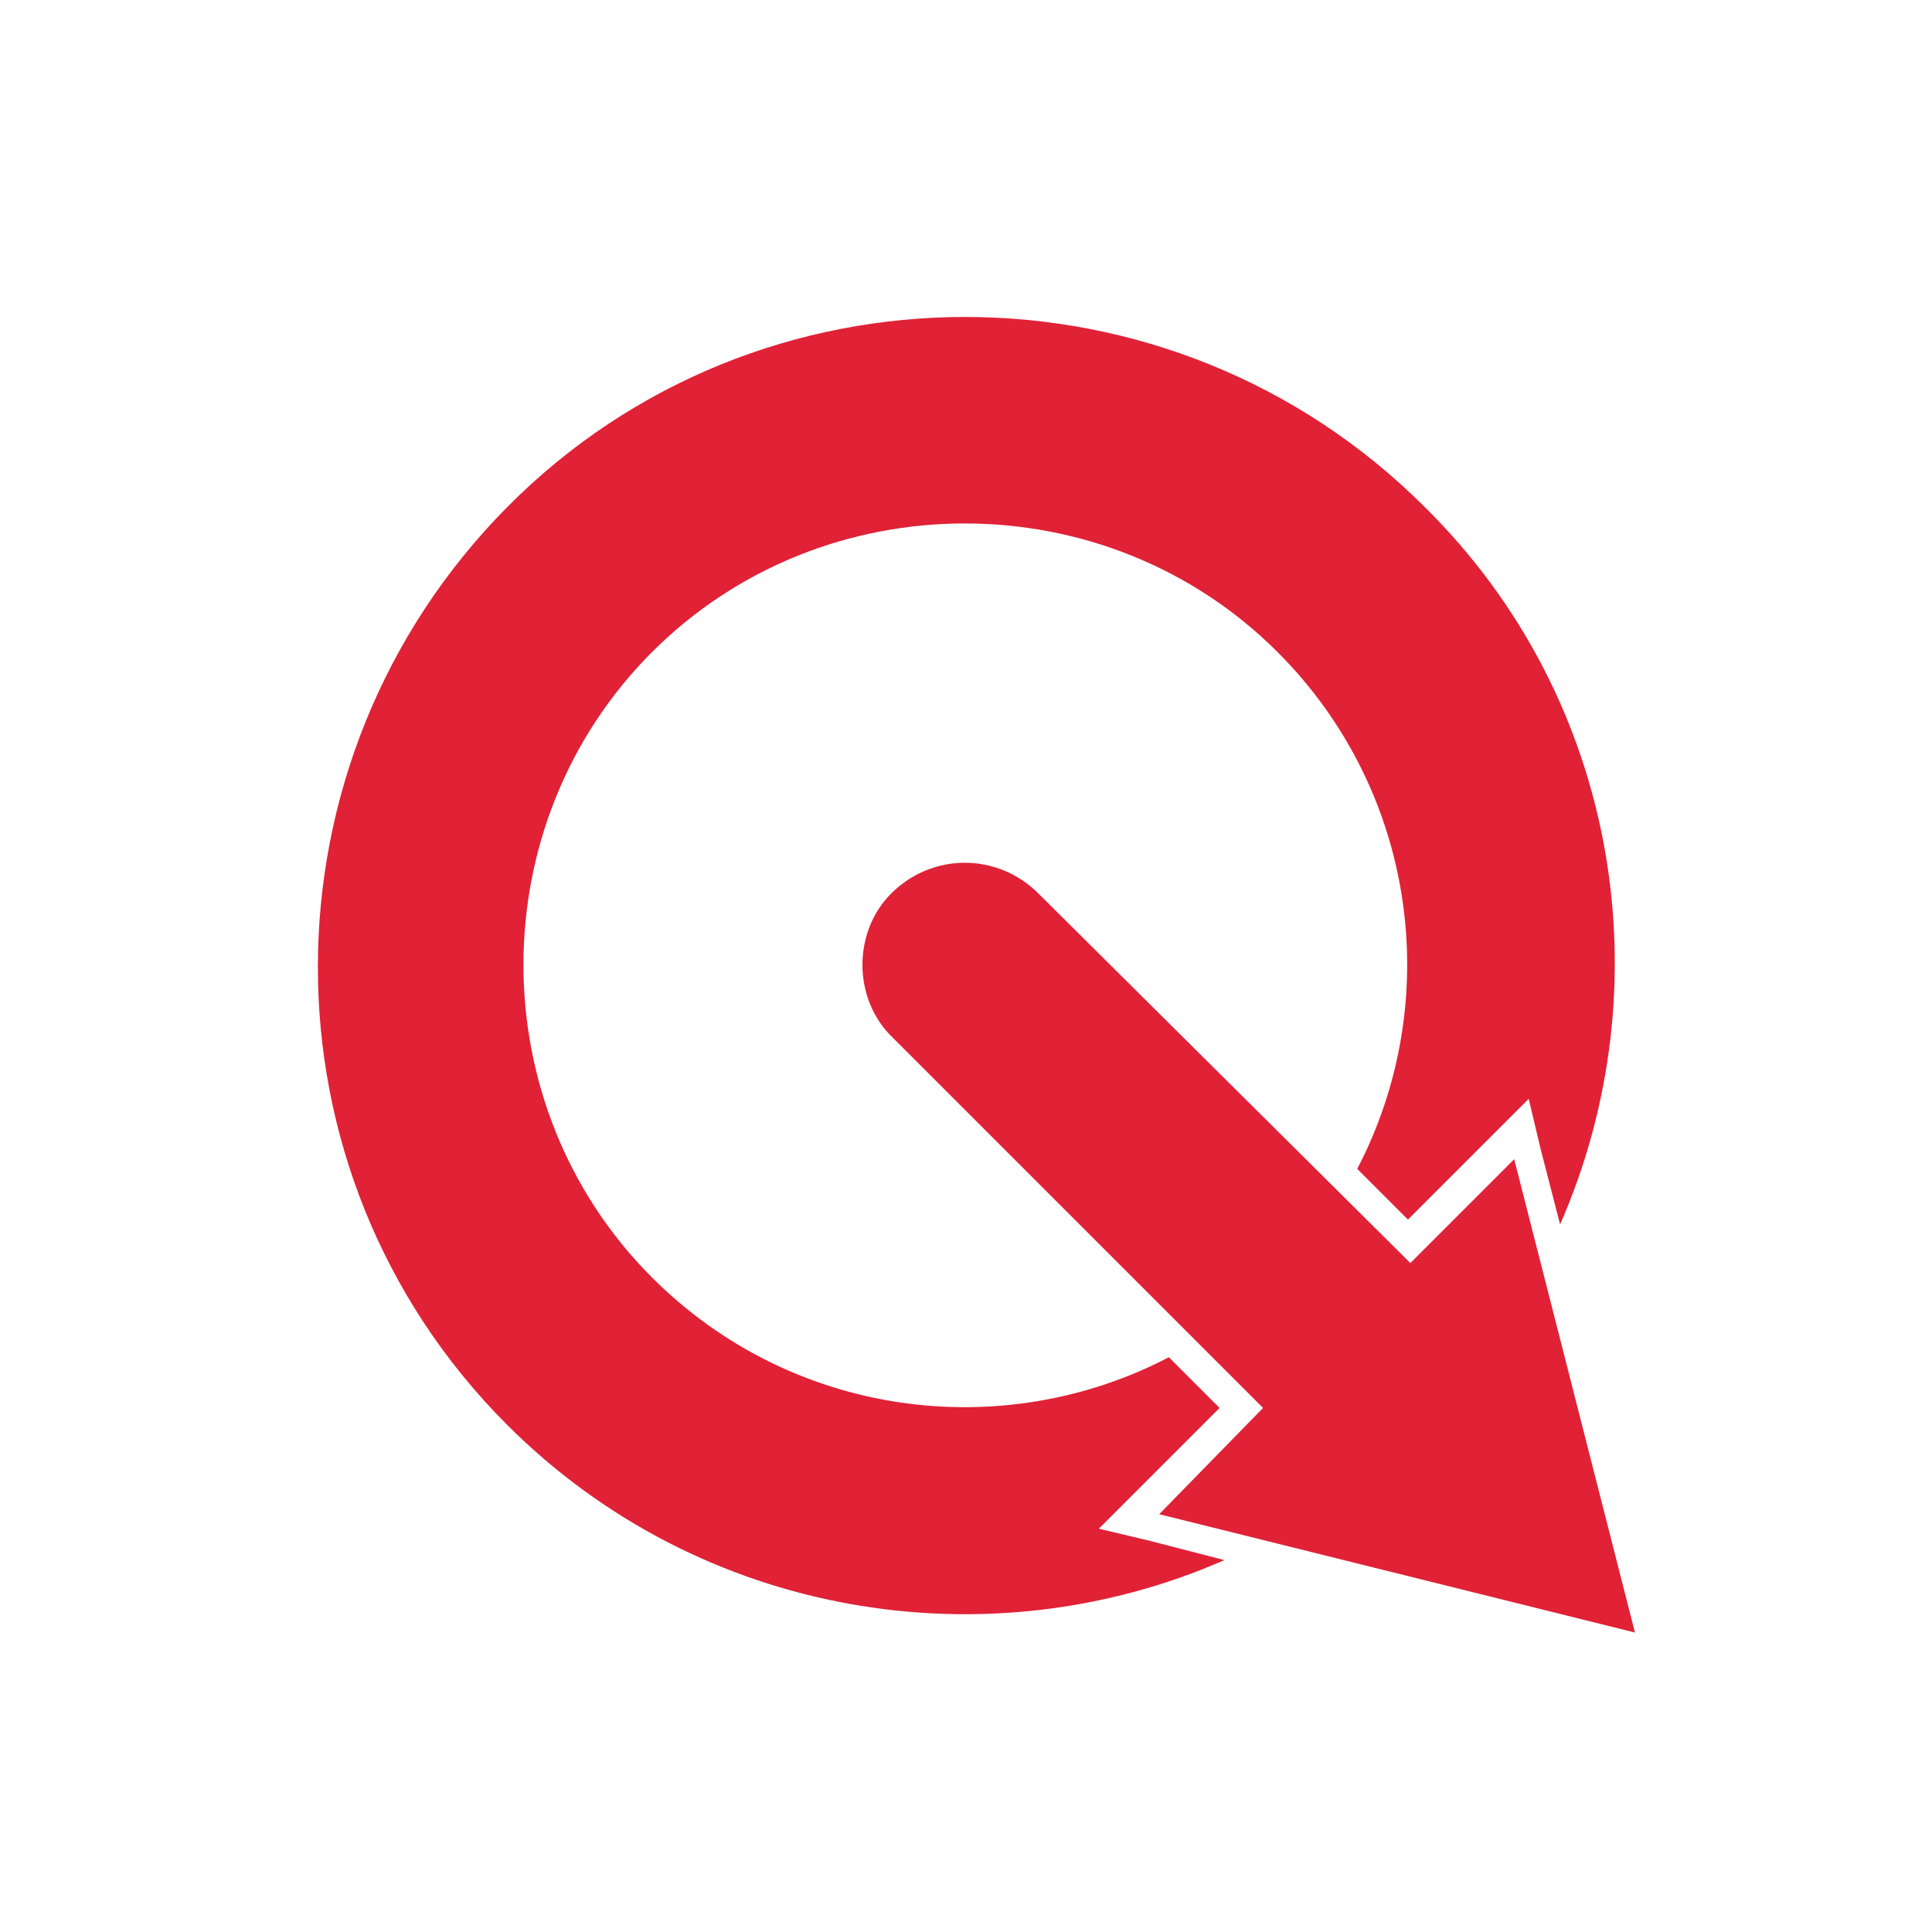
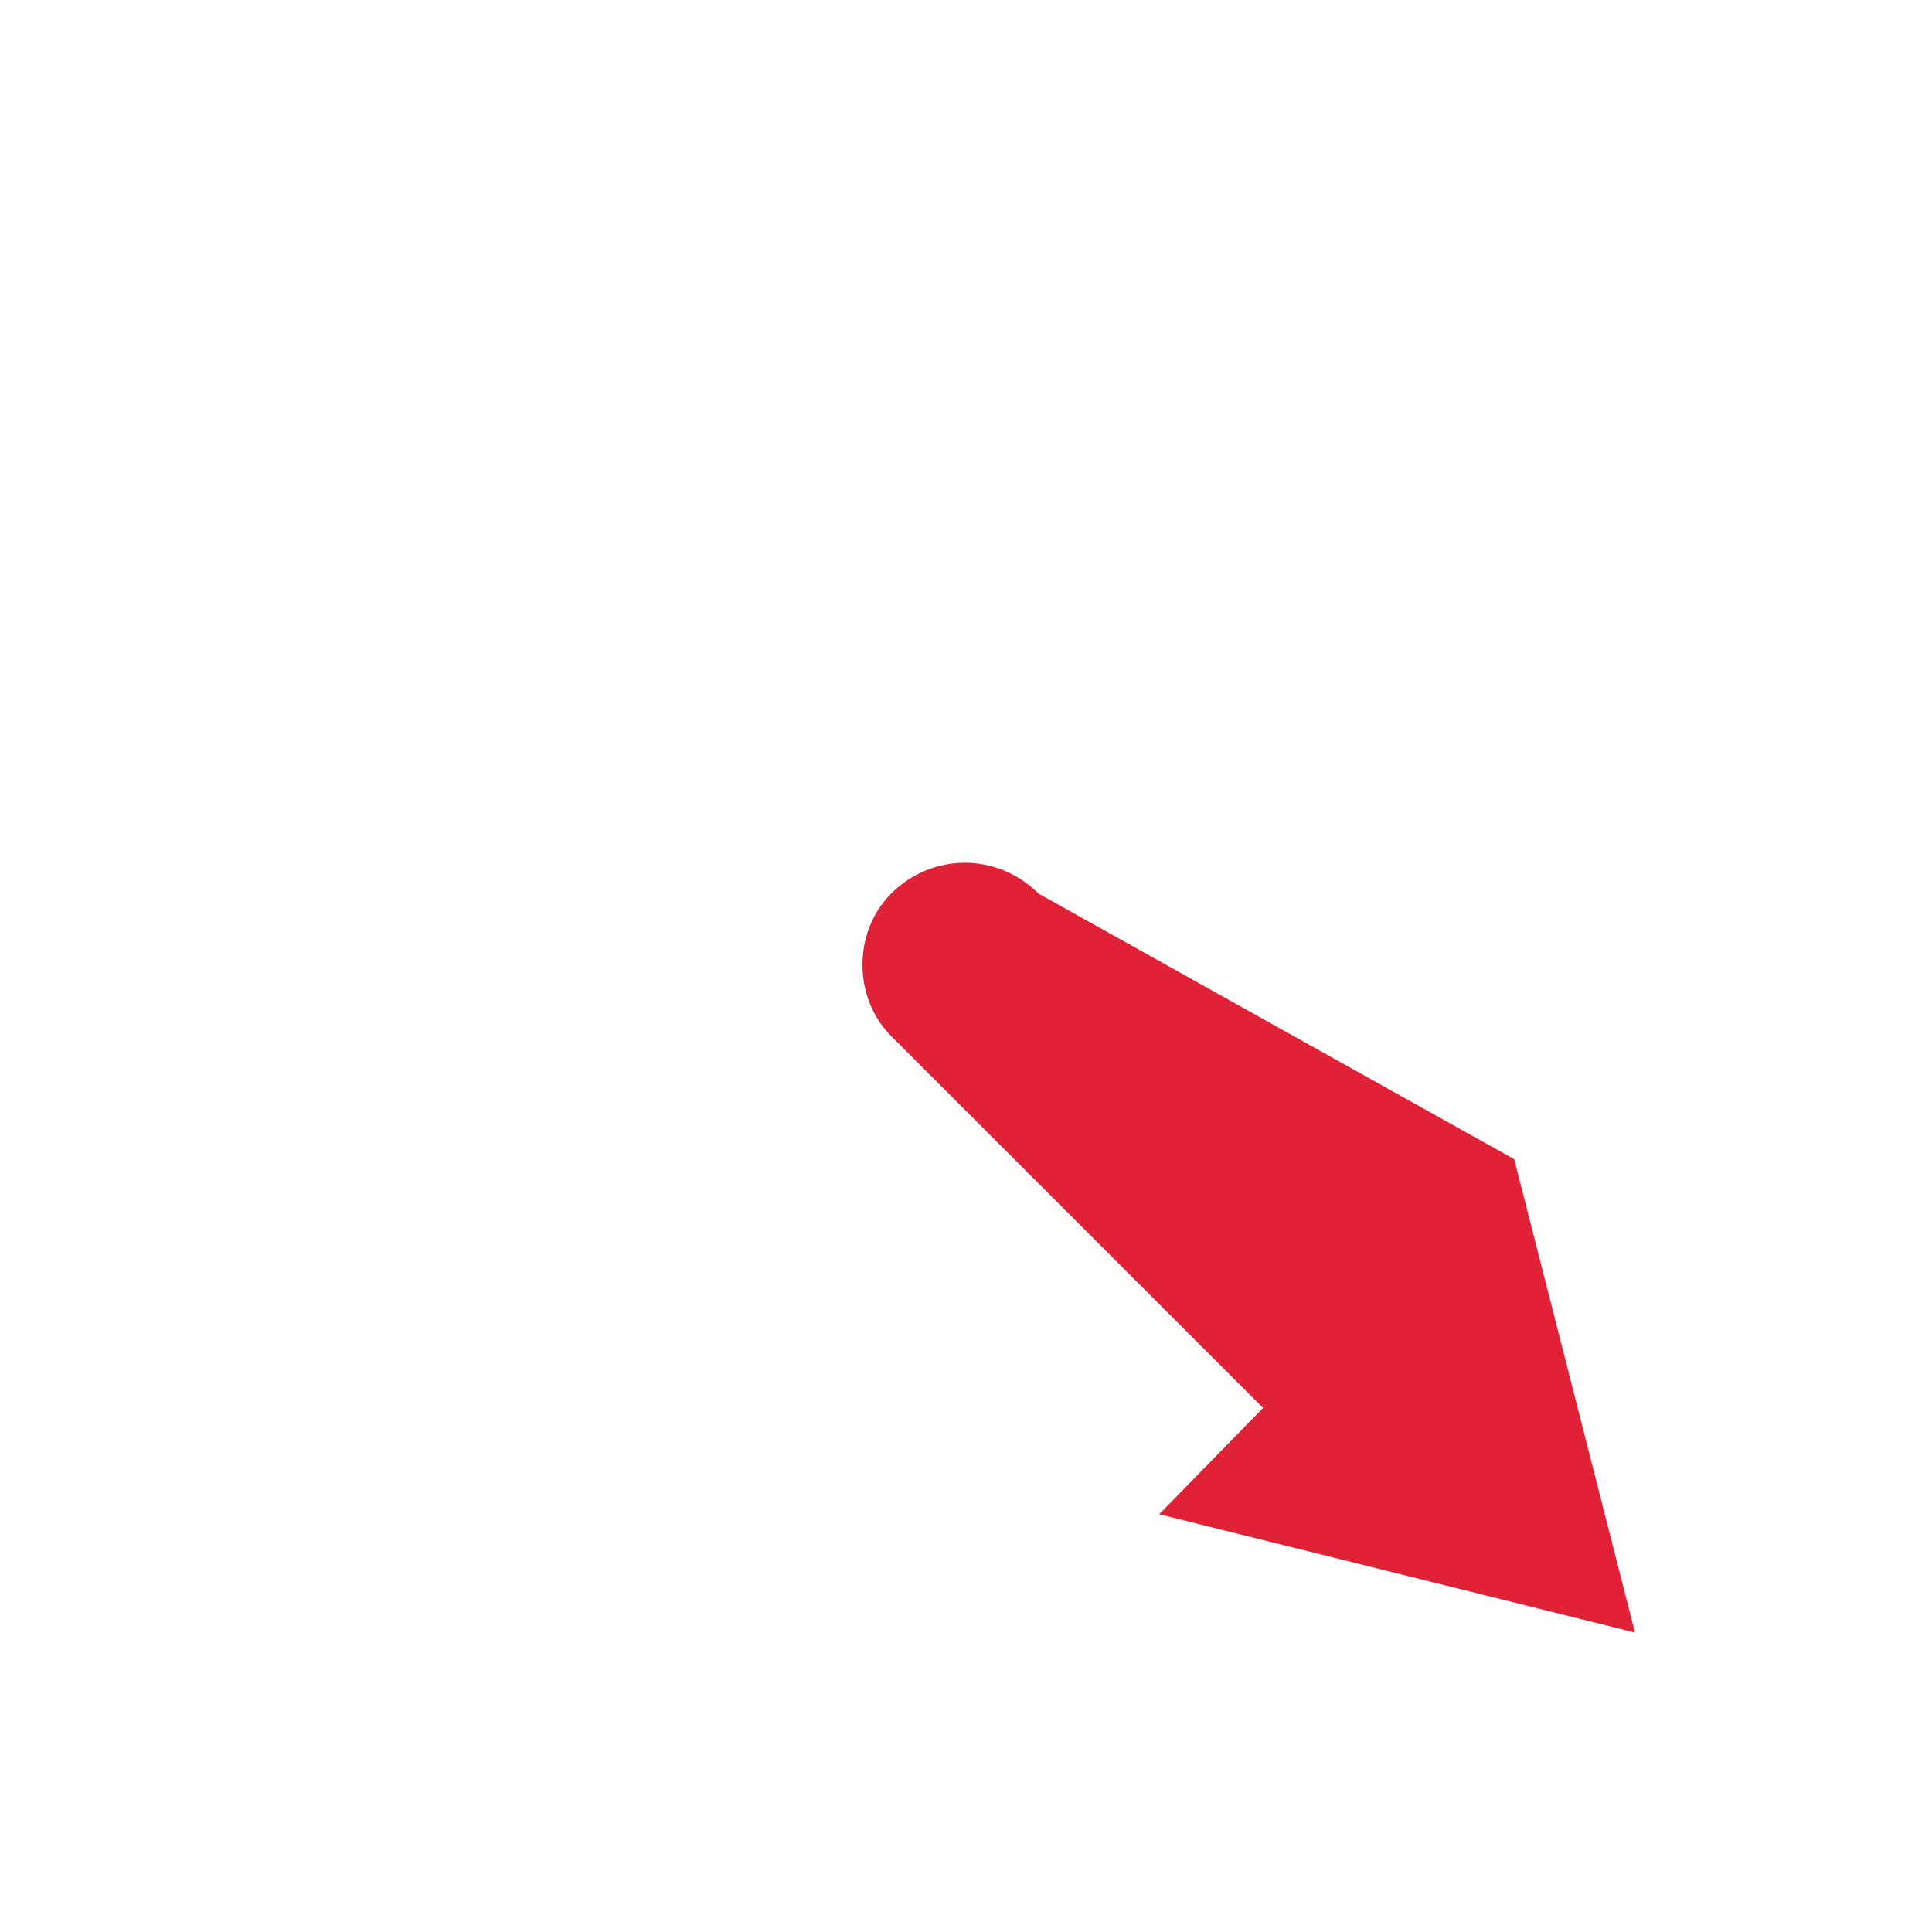
<svg xmlns="http://www.w3.org/2000/svg" version="1.1" id="Ebene_1" x="0px" y="0px" viewBox="0 0 80 80" enable-background="new 0 0 80 80" xml:space="preserve">
  <g>
    <g>
-       <path fill="#E02136" d="M21,59c8,8,19.9,9.9,29.7,5.6l-3.1-0.8l-2.1-0.5l1.5-1.5l3.5-3.5l-2.1-2.1c-6.9,3.6-15.6,2.5-21.4-3.3    c-7.1-7.1-7.1-18.8,0-25.9s18.8-7.1,25.9,0c5.8,5.8,6.9,14.5,3.3,21.4l2.1,2.1l3.5-3.5l1.5-1.5l0.5,2.1l0.8,3.1    C68.9,40.9,67.1,29,59,21c-10.5-10.5-27.6-10.5-38,0S10.5,48.5,21,59z" />
      <g>
-         <path fill="#E02136" d="M37,43l15.3,15.3L48,62.7l19.7,4.9L62.7,48l-4.3,4.3L43,37c-1.7-1.7-4.4-1.7-6.1,0     C35.3,38.6,35.3,41.4,37,43z" />
+         <path fill="#E02136" d="M37,43l15.3,15.3L48,62.7l19.7,4.9L62.7,48L43,37c-1.7-1.7-4.4-1.7-6.1,0     C35.3,38.6,35.3,41.4,37,43z" />
      </g>
    </g>
    <circle fill="none" cx="40" cy="40" r="40" />
  </g>
</svg>